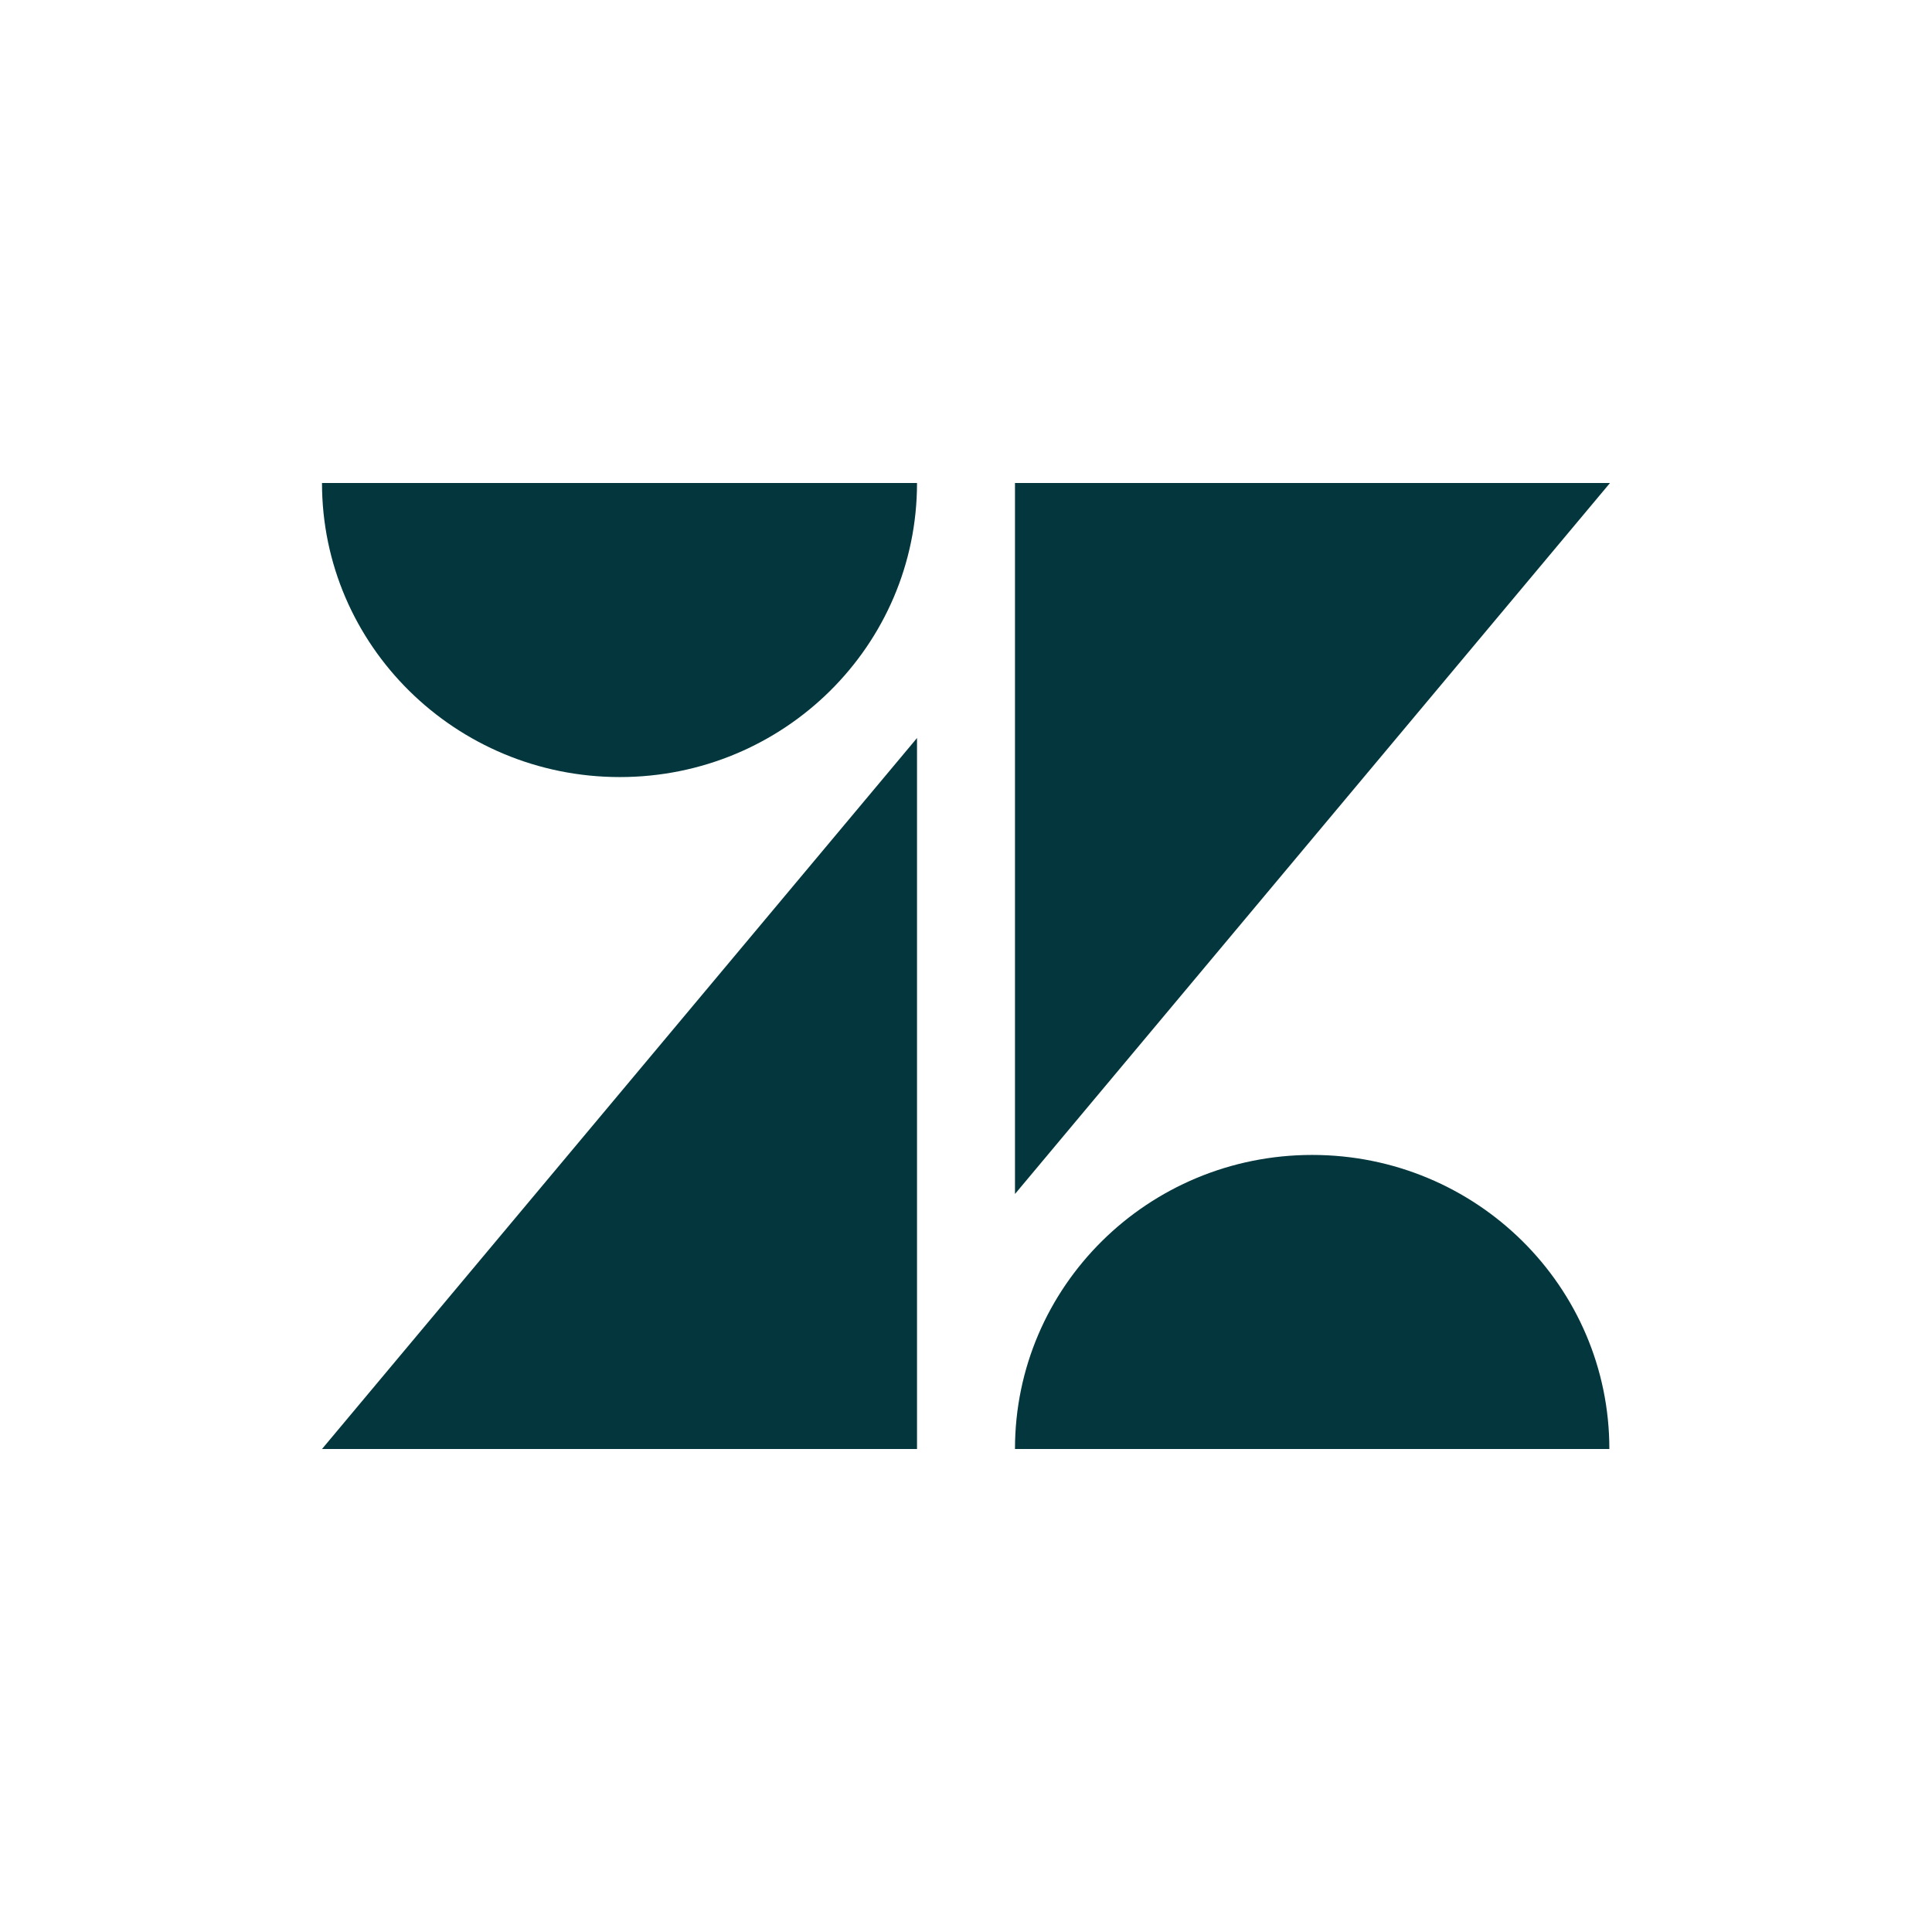
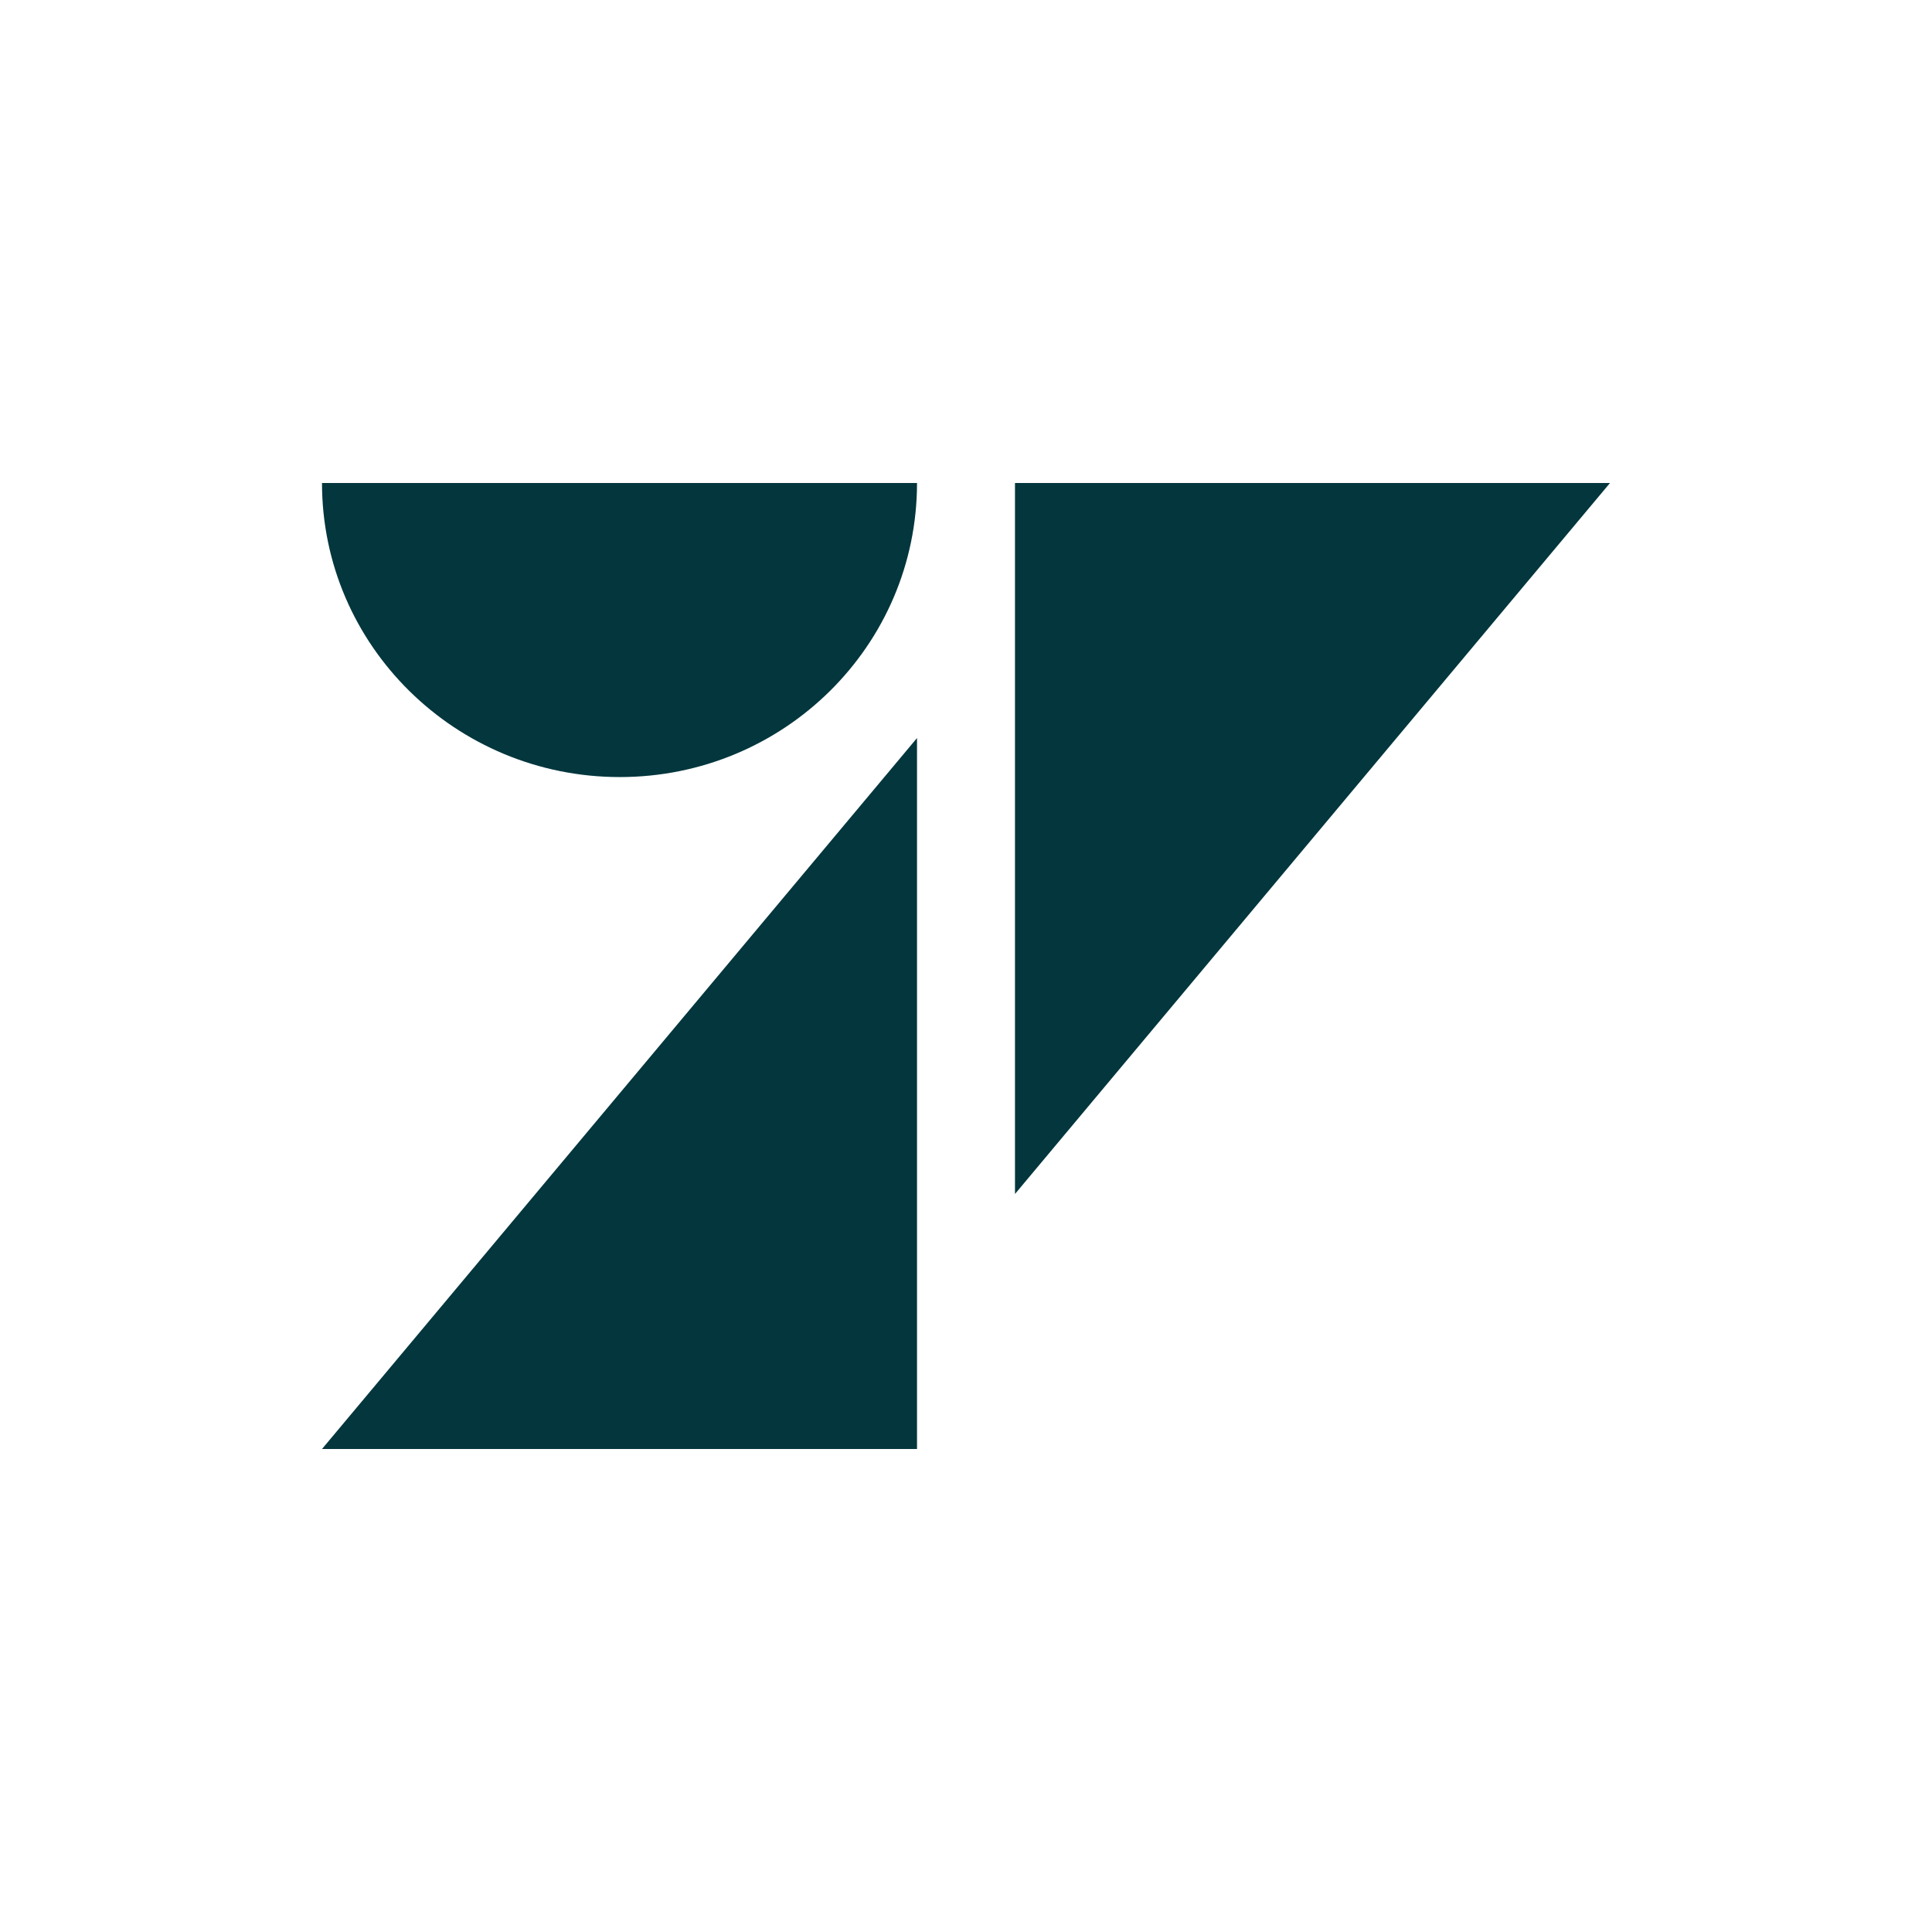
<svg xmlns="http://www.w3.org/2000/svg" width="48" height="48" viewBox="0 0 48 48" fill="none">
  <path d="M15.399 19.306C19.478 19.306 22.783 16.037 22.783 12H8C8 16.037 11.32 19.306 15.399 19.306Z" fill="#03363D" />
  <path d="M22.783 36V18.336L8 36H22.783Z" fill="#03363D" />
-   <path d="M25.217 36C25.217 31.963 28.522 28.694 32.601 28.694C36.68 28.694 39.984 31.963 39.984 36H25.217Z" fill="#03363D" />
  <path d="M25.217 12V29.664L40 12H25.217Z" fill="#03363D" />
</svg>